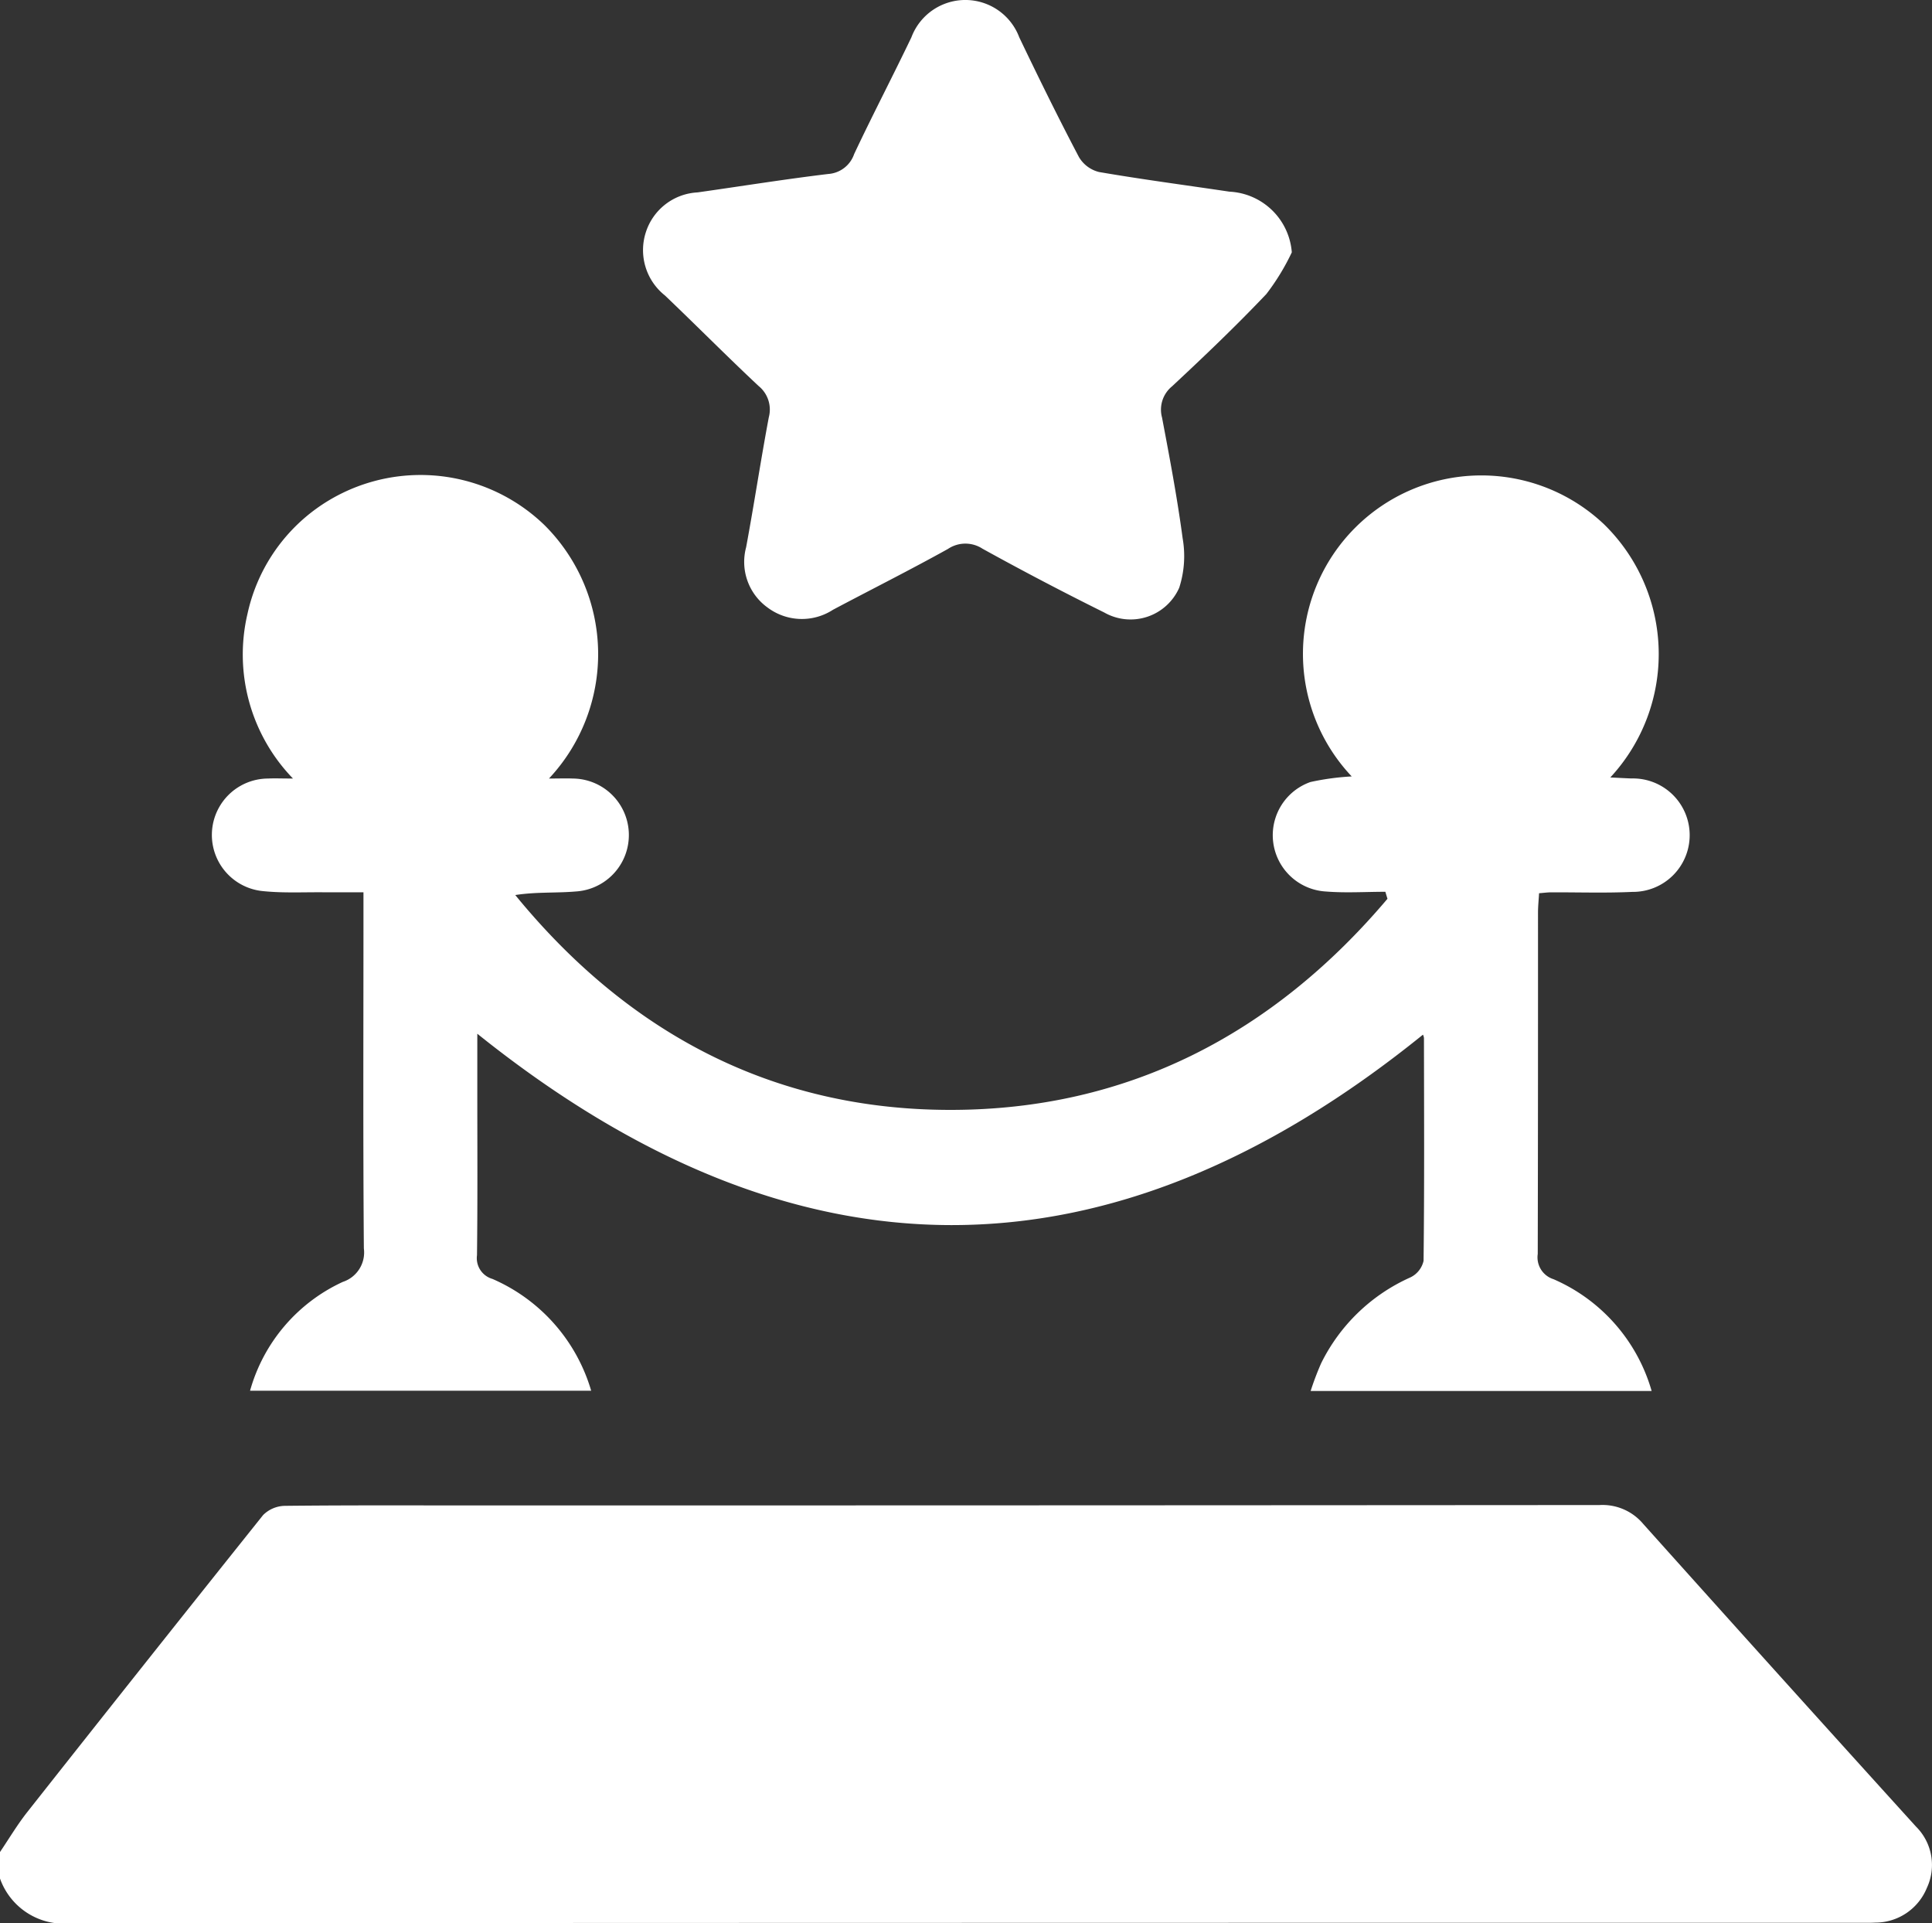
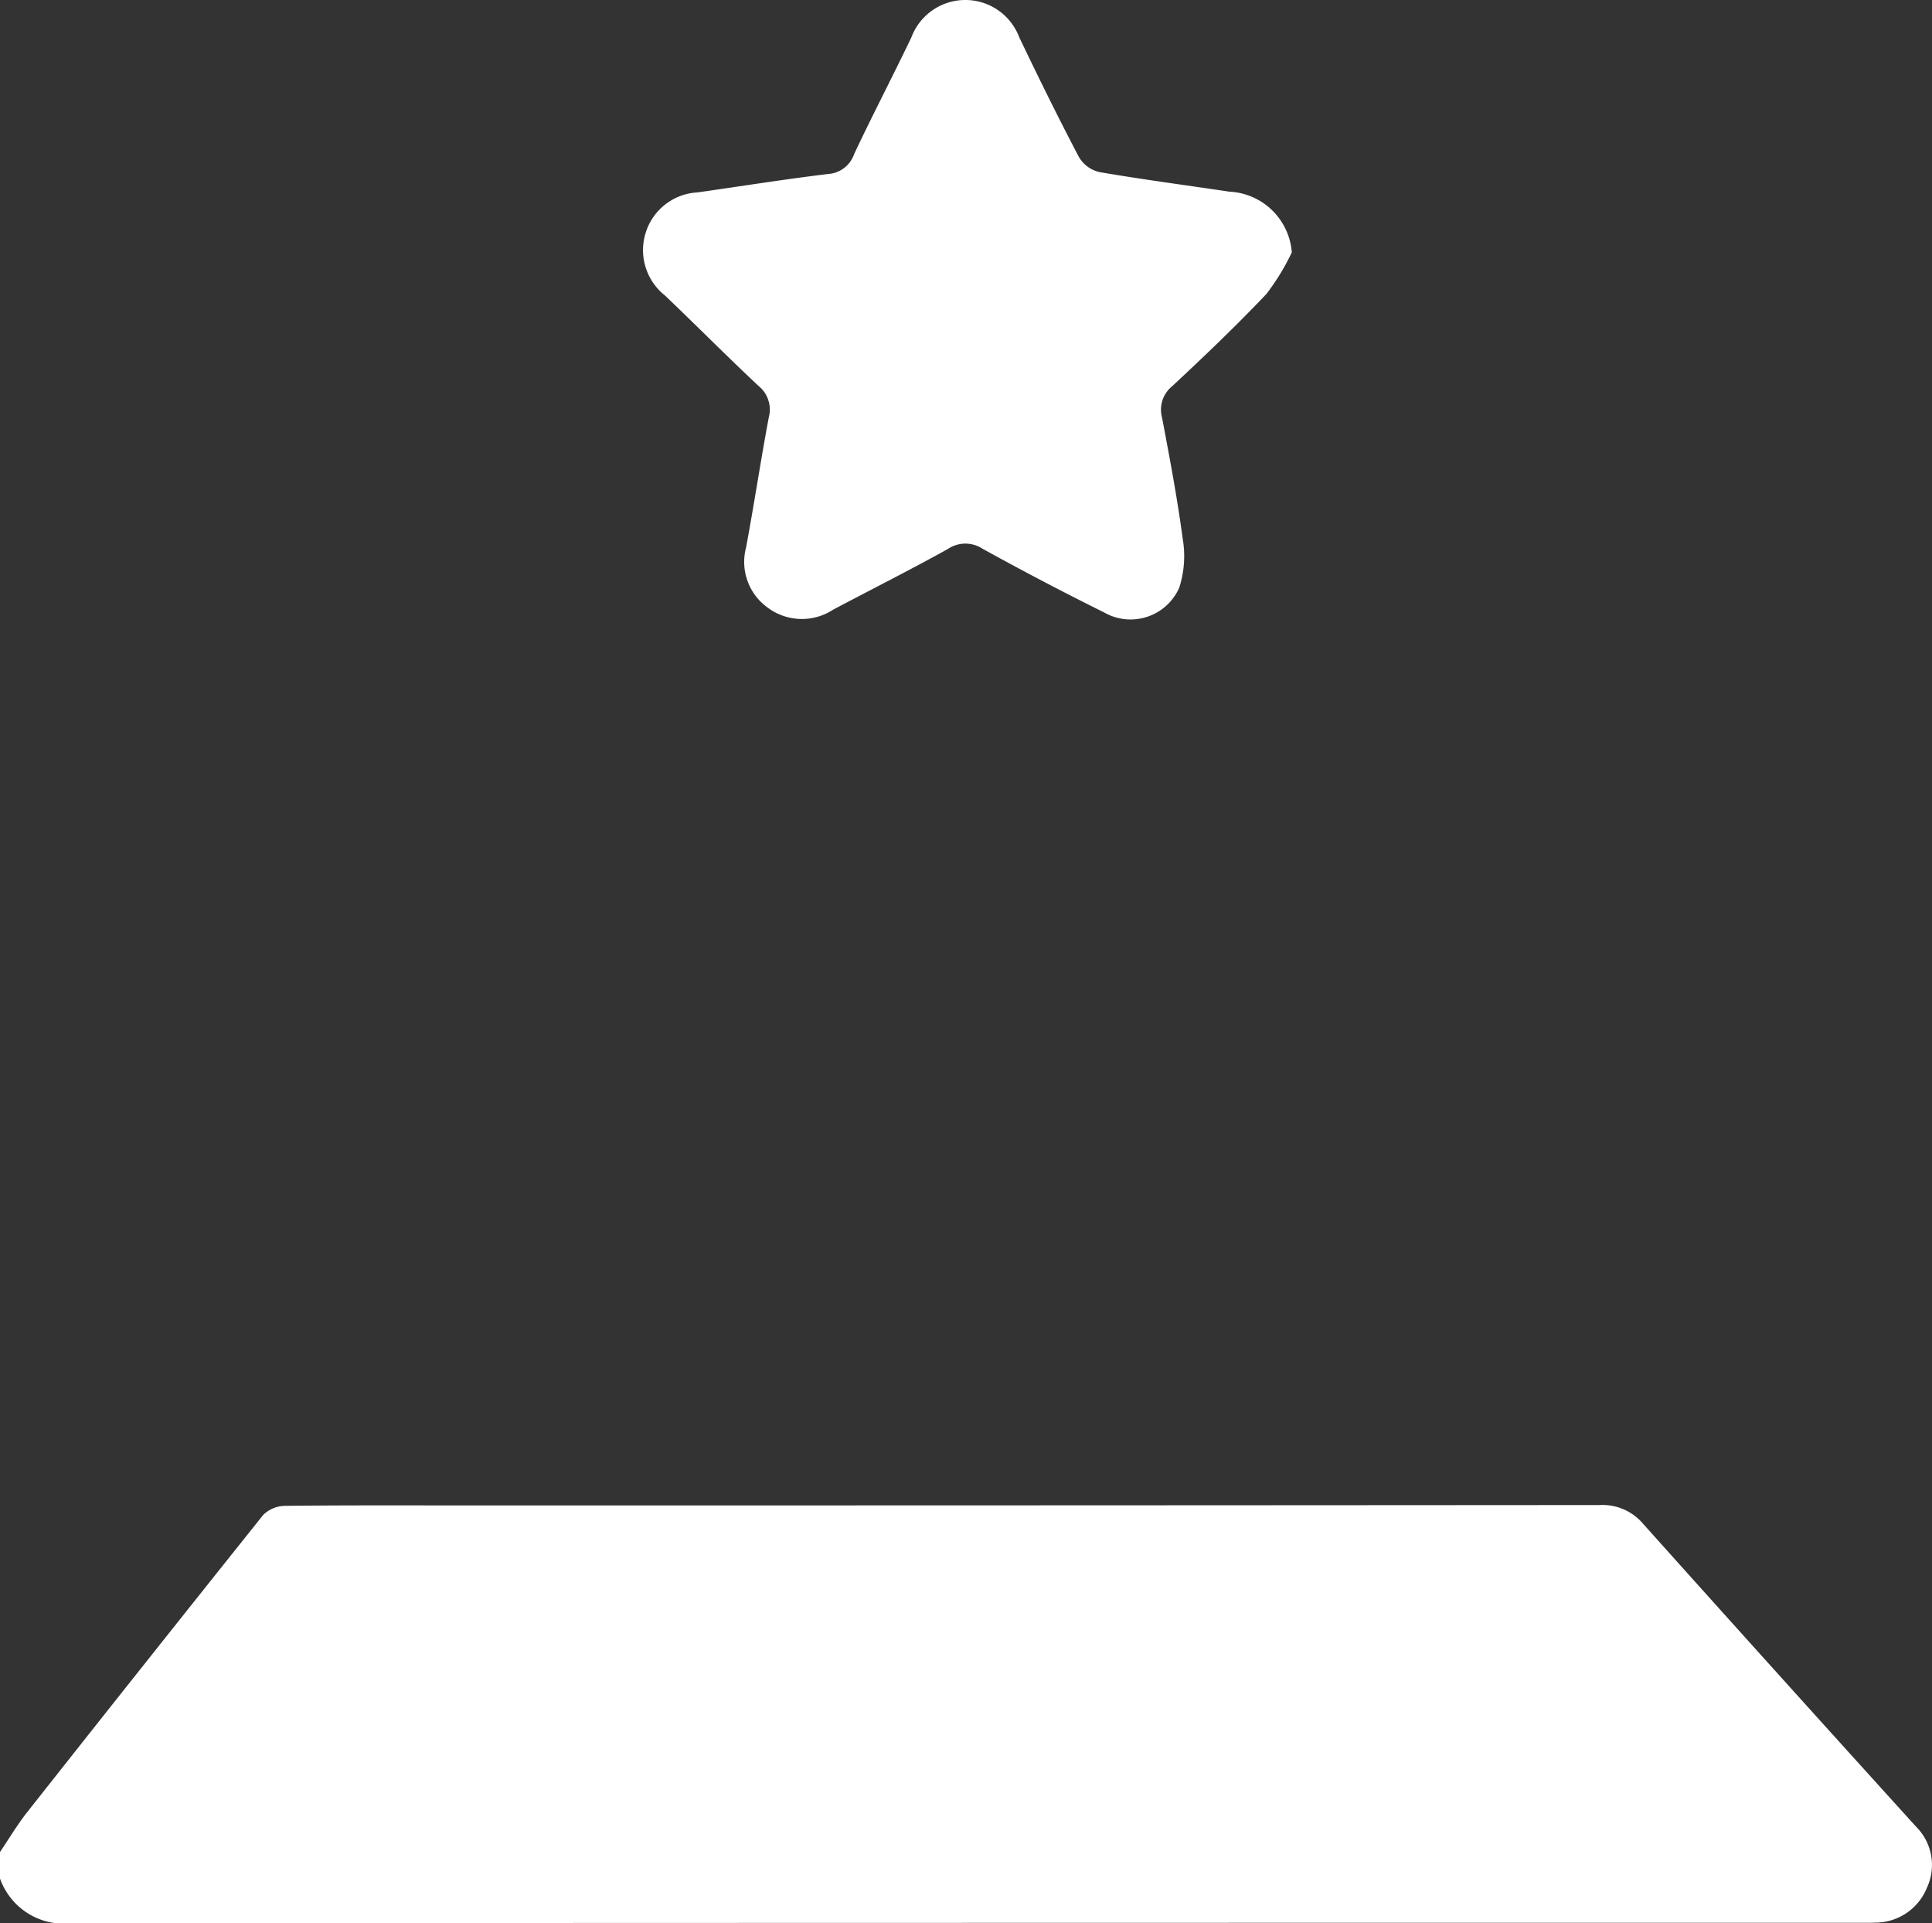
<svg xmlns="http://www.w3.org/2000/svg" width="73.433" height="73.09" viewBox="0 0 73.433 73.09">
  <rect x="0" y="0" width="73.433" height="73.09" fill="#333333" stroke="none" />
  <g id="red-carpet" transform="translate(-229 -106.97)">
    <path id="Path_13775" data-name="Path 13775" d="M229,418.785c.345-.509.661-1.044,1.042-1.525q4.462-5.654,8.958-11.28a1.2,1.2,0,0,1,.835-.351c2.484-.027,4.97-.015,7.455-.015q21.252,0,42.505-.015a2.018,2.018,0,0,1,1.664.72q5.166,5.766,10.366,11.5a2.054,2.054,0,0,1,.414,2.327,2.118,2.118,0,0,1-1.967,1.322c-.19.012-.383.006-.573.006q-33.976,0-67.951.015a2.576,2.576,0,0,1-2.749-1.7v-1Z" transform="translate(0 -241.432)" fill="#fff" />
-     <path id="Path_13776" data-name="Path 13776" d="M281.159,222.45v2.245c0,2.055.013,4.112-.012,6.167a.821.821,0,0,0,.586.9,6.676,6.676,0,0,1,3.754,4.25H272.521a6.469,6.469,0,0,1,3.526-4.137,1.177,1.177,0,0,0,.8-1.272c-.033-4.183-.015-8.366-.015-12.551v-.983c-.525,0-1.013,0-1.5,0-.764-.008-1.534.034-2.291-.042a2.144,2.144,0,0,1,.17-4.281c.257-.013.513,0,.942,0a6.773,6.773,0,0,1-1.728-6.265,6.686,6.686,0,0,1,2.613-3.99,6.775,6.775,0,0,1,8.68.63,6.914,6.914,0,0,1,.165,9.625c.379,0,.644-.011.9,0a2.148,2.148,0,0,1,.119,4.292c-.749.065-1.509.011-2.3.136,4.277,5.235,9.77,8.159,16.518,8.165,6.773.008,12.3-2.9,16.633-8.023-.027-.088-.054-.176-.08-.266-.755,0-1.513.05-2.264-.011a2.143,2.143,0,0,1-.586-4.16,9.774,9.774,0,0,1,1.571-.213,6.781,6.781,0,0,1,9.586-9.586,6.892,6.892,0,0,1,.243,9.625c.316.015.559.029.8.038a2.156,2.156,0,1,1,.036,4.311c-1.025.048-2.055.013-3.082.017-.138,0-.276.019-.462.034-.015.266-.04.5-.04.728,0,4.327,0,8.654-.01,12.98a.871.871,0,0,0,.6.96,6.619,6.619,0,0,1,3.729,4.248H312.833a10.908,10.908,0,0,1,.4-1.055,6.926,6.926,0,0,1,3.392-3.262.923.923,0,0,0,.5-.628c.033-2.821.019-5.641.015-8.462a.35.35,0,0,0-.038-.134c-11.958,9.667-23.879,9.642-35.94-.033Z" transform="translate(-34.017 -76.189)" fill="#fff" />
    <path id="Path_13777" data-name="Path 13777" d="M381.236,116.56a8.7,8.7,0,0,1-.967,1.584c-1.151,1.212-2.362,2.369-3.586,3.509a1.143,1.143,0,0,0-.379,1.188c.289,1.525.578,3.051.783,4.587a3.917,3.917,0,0,1-.13,1.877,2.021,2.021,0,0,1-2.85.942q-2.342-1.161-4.629-2.425a1.188,1.188,0,0,0-1.312.01c-1.44.8-2.911,1.538-4.367,2.31a2.172,2.172,0,0,1-2.492-.086,2.136,2.136,0,0,1-.812-2.287c.306-1.643.554-3.3.862-4.938a1.152,1.152,0,0,0-.389-1.193c-1.2-1.124-2.364-2.3-3.557-3.438a2.2,2.2,0,0,1-.732-2.388,2.182,2.182,0,0,1,1.971-1.53c1.655-.234,3.306-.5,4.965-.7a1.122,1.122,0,0,0,.986-.757c.7-1.488,1.465-2.95,2.176-4.436a2.19,2.19,0,0,1,4.1,0c.732,1.528,1.479,3.049,2.268,4.549a1.225,1.225,0,0,0,.764.569c1.645.283,3.3.5,4.957.747a2.5,2.5,0,0,1,2.369,2.295Z" transform="translate(-103.136)" fill="#fff" />
  </g>
</svg>